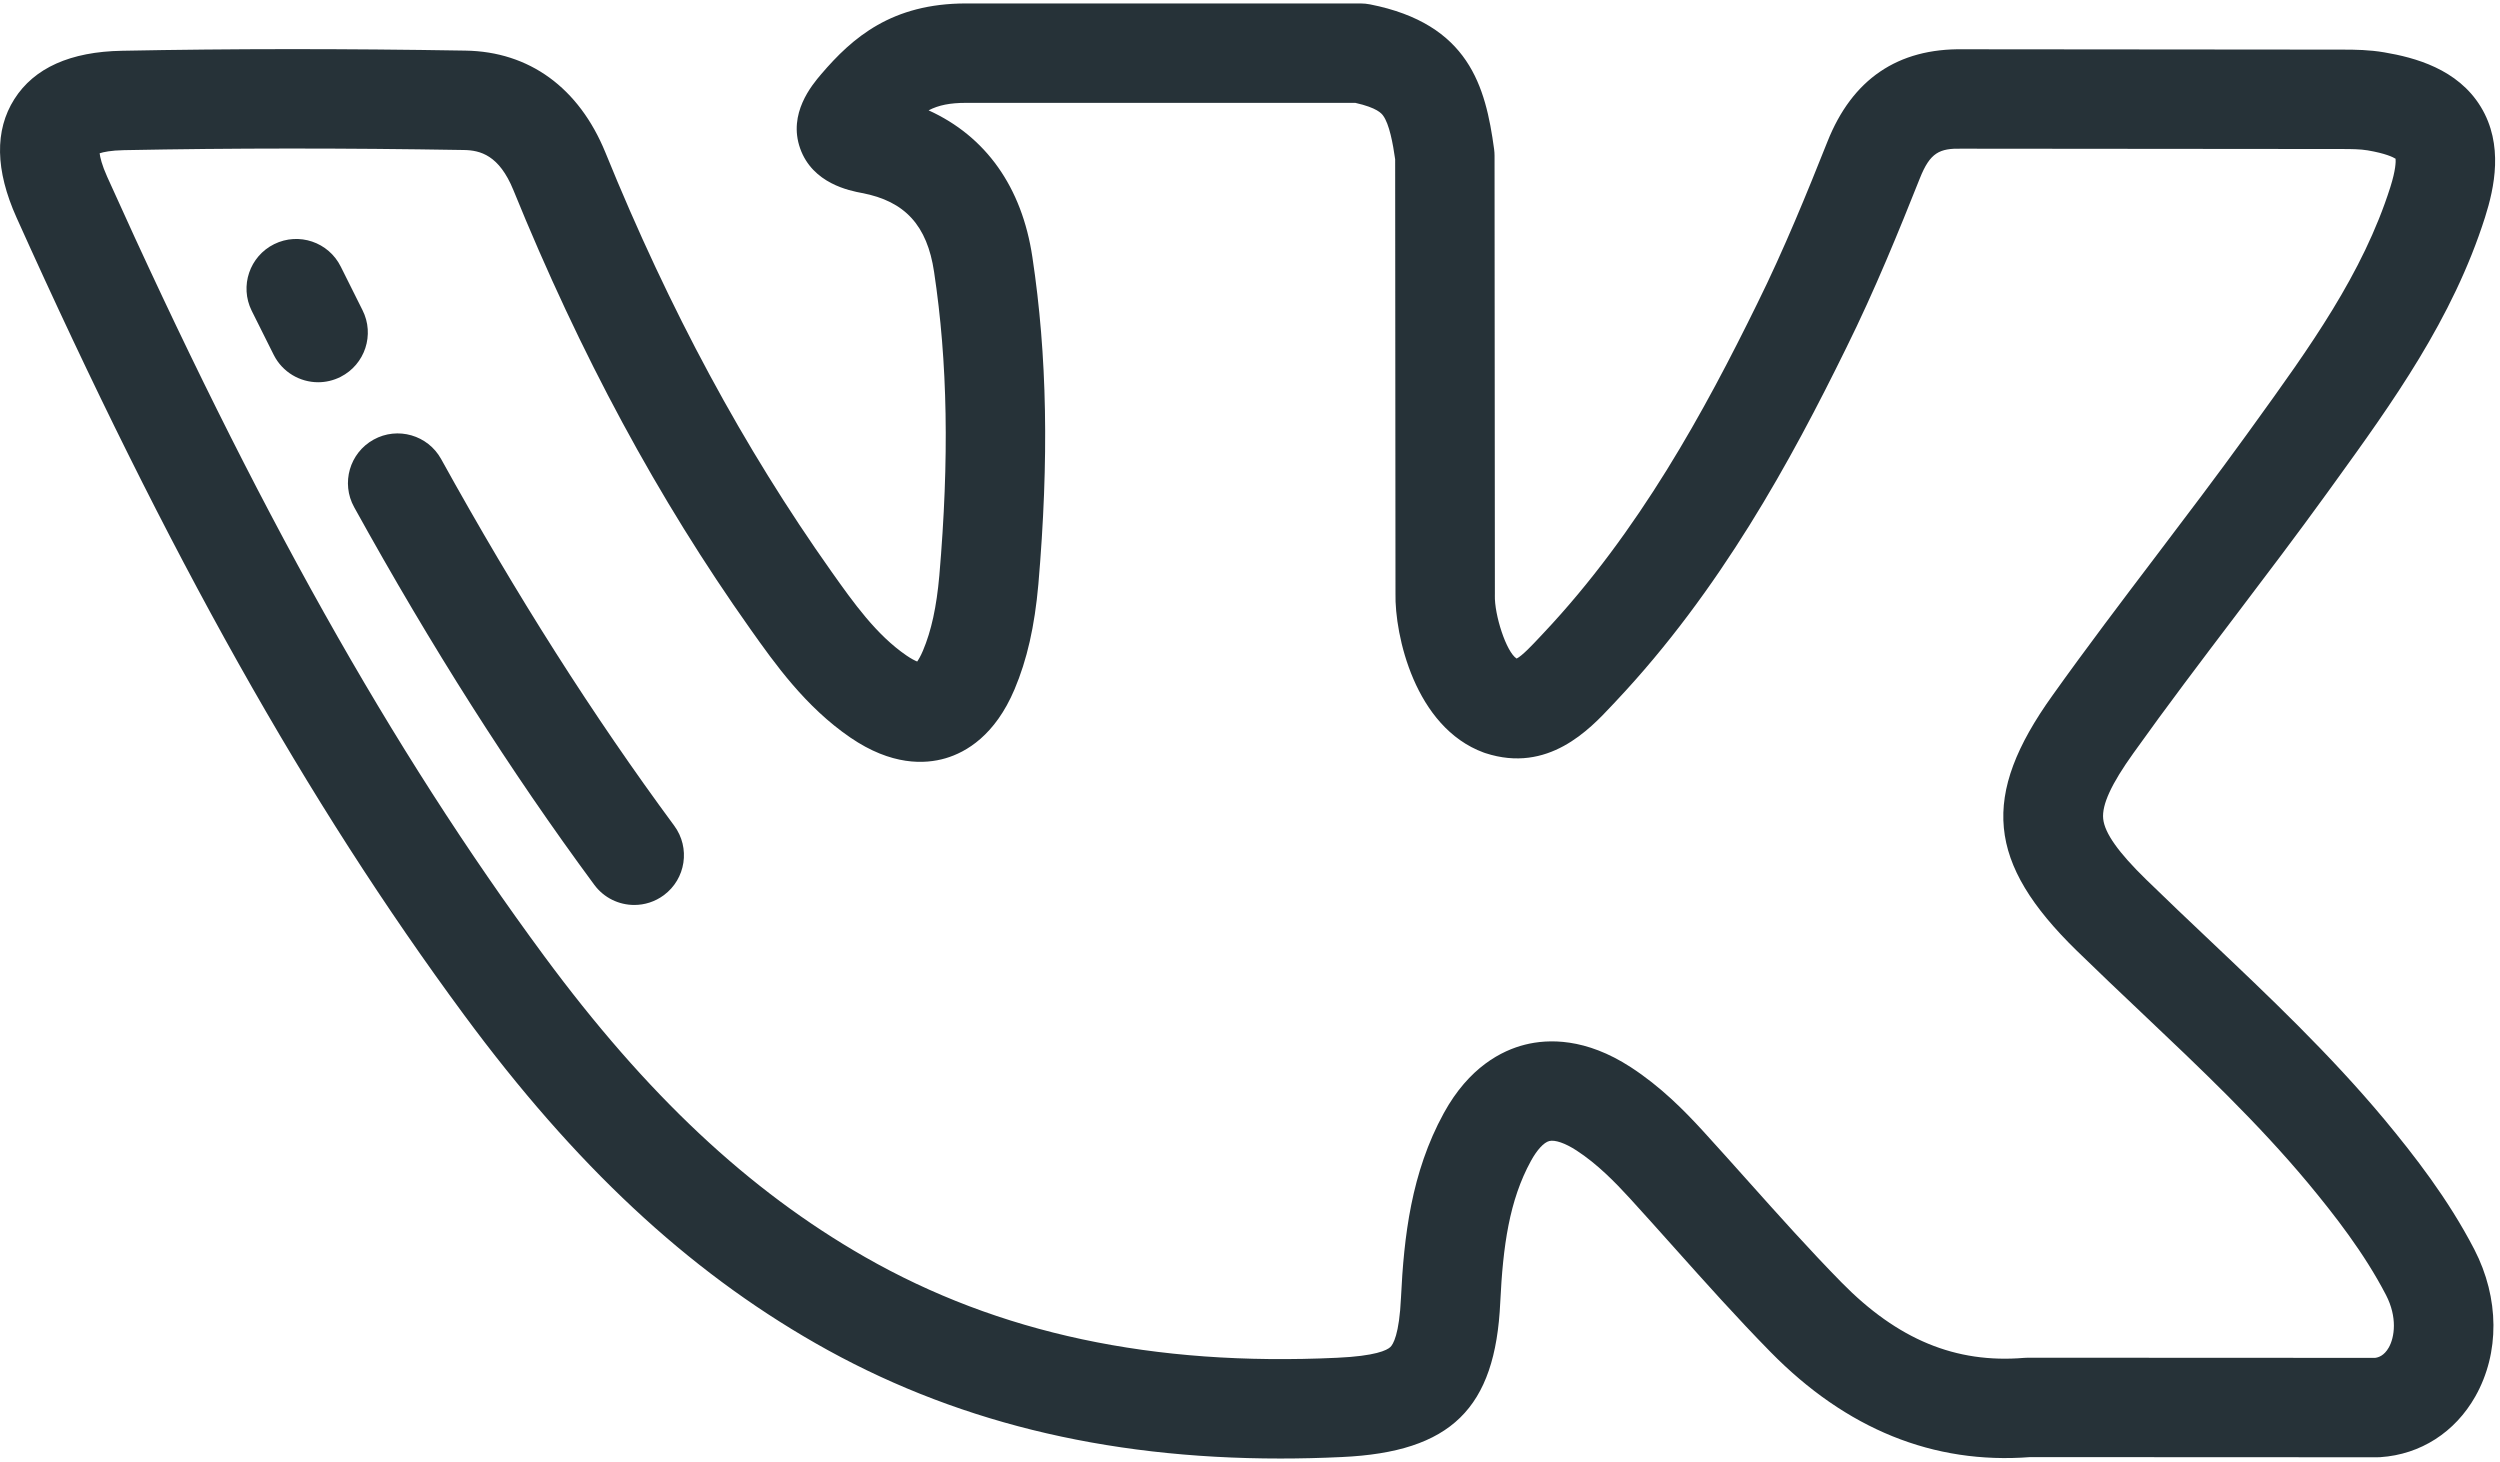
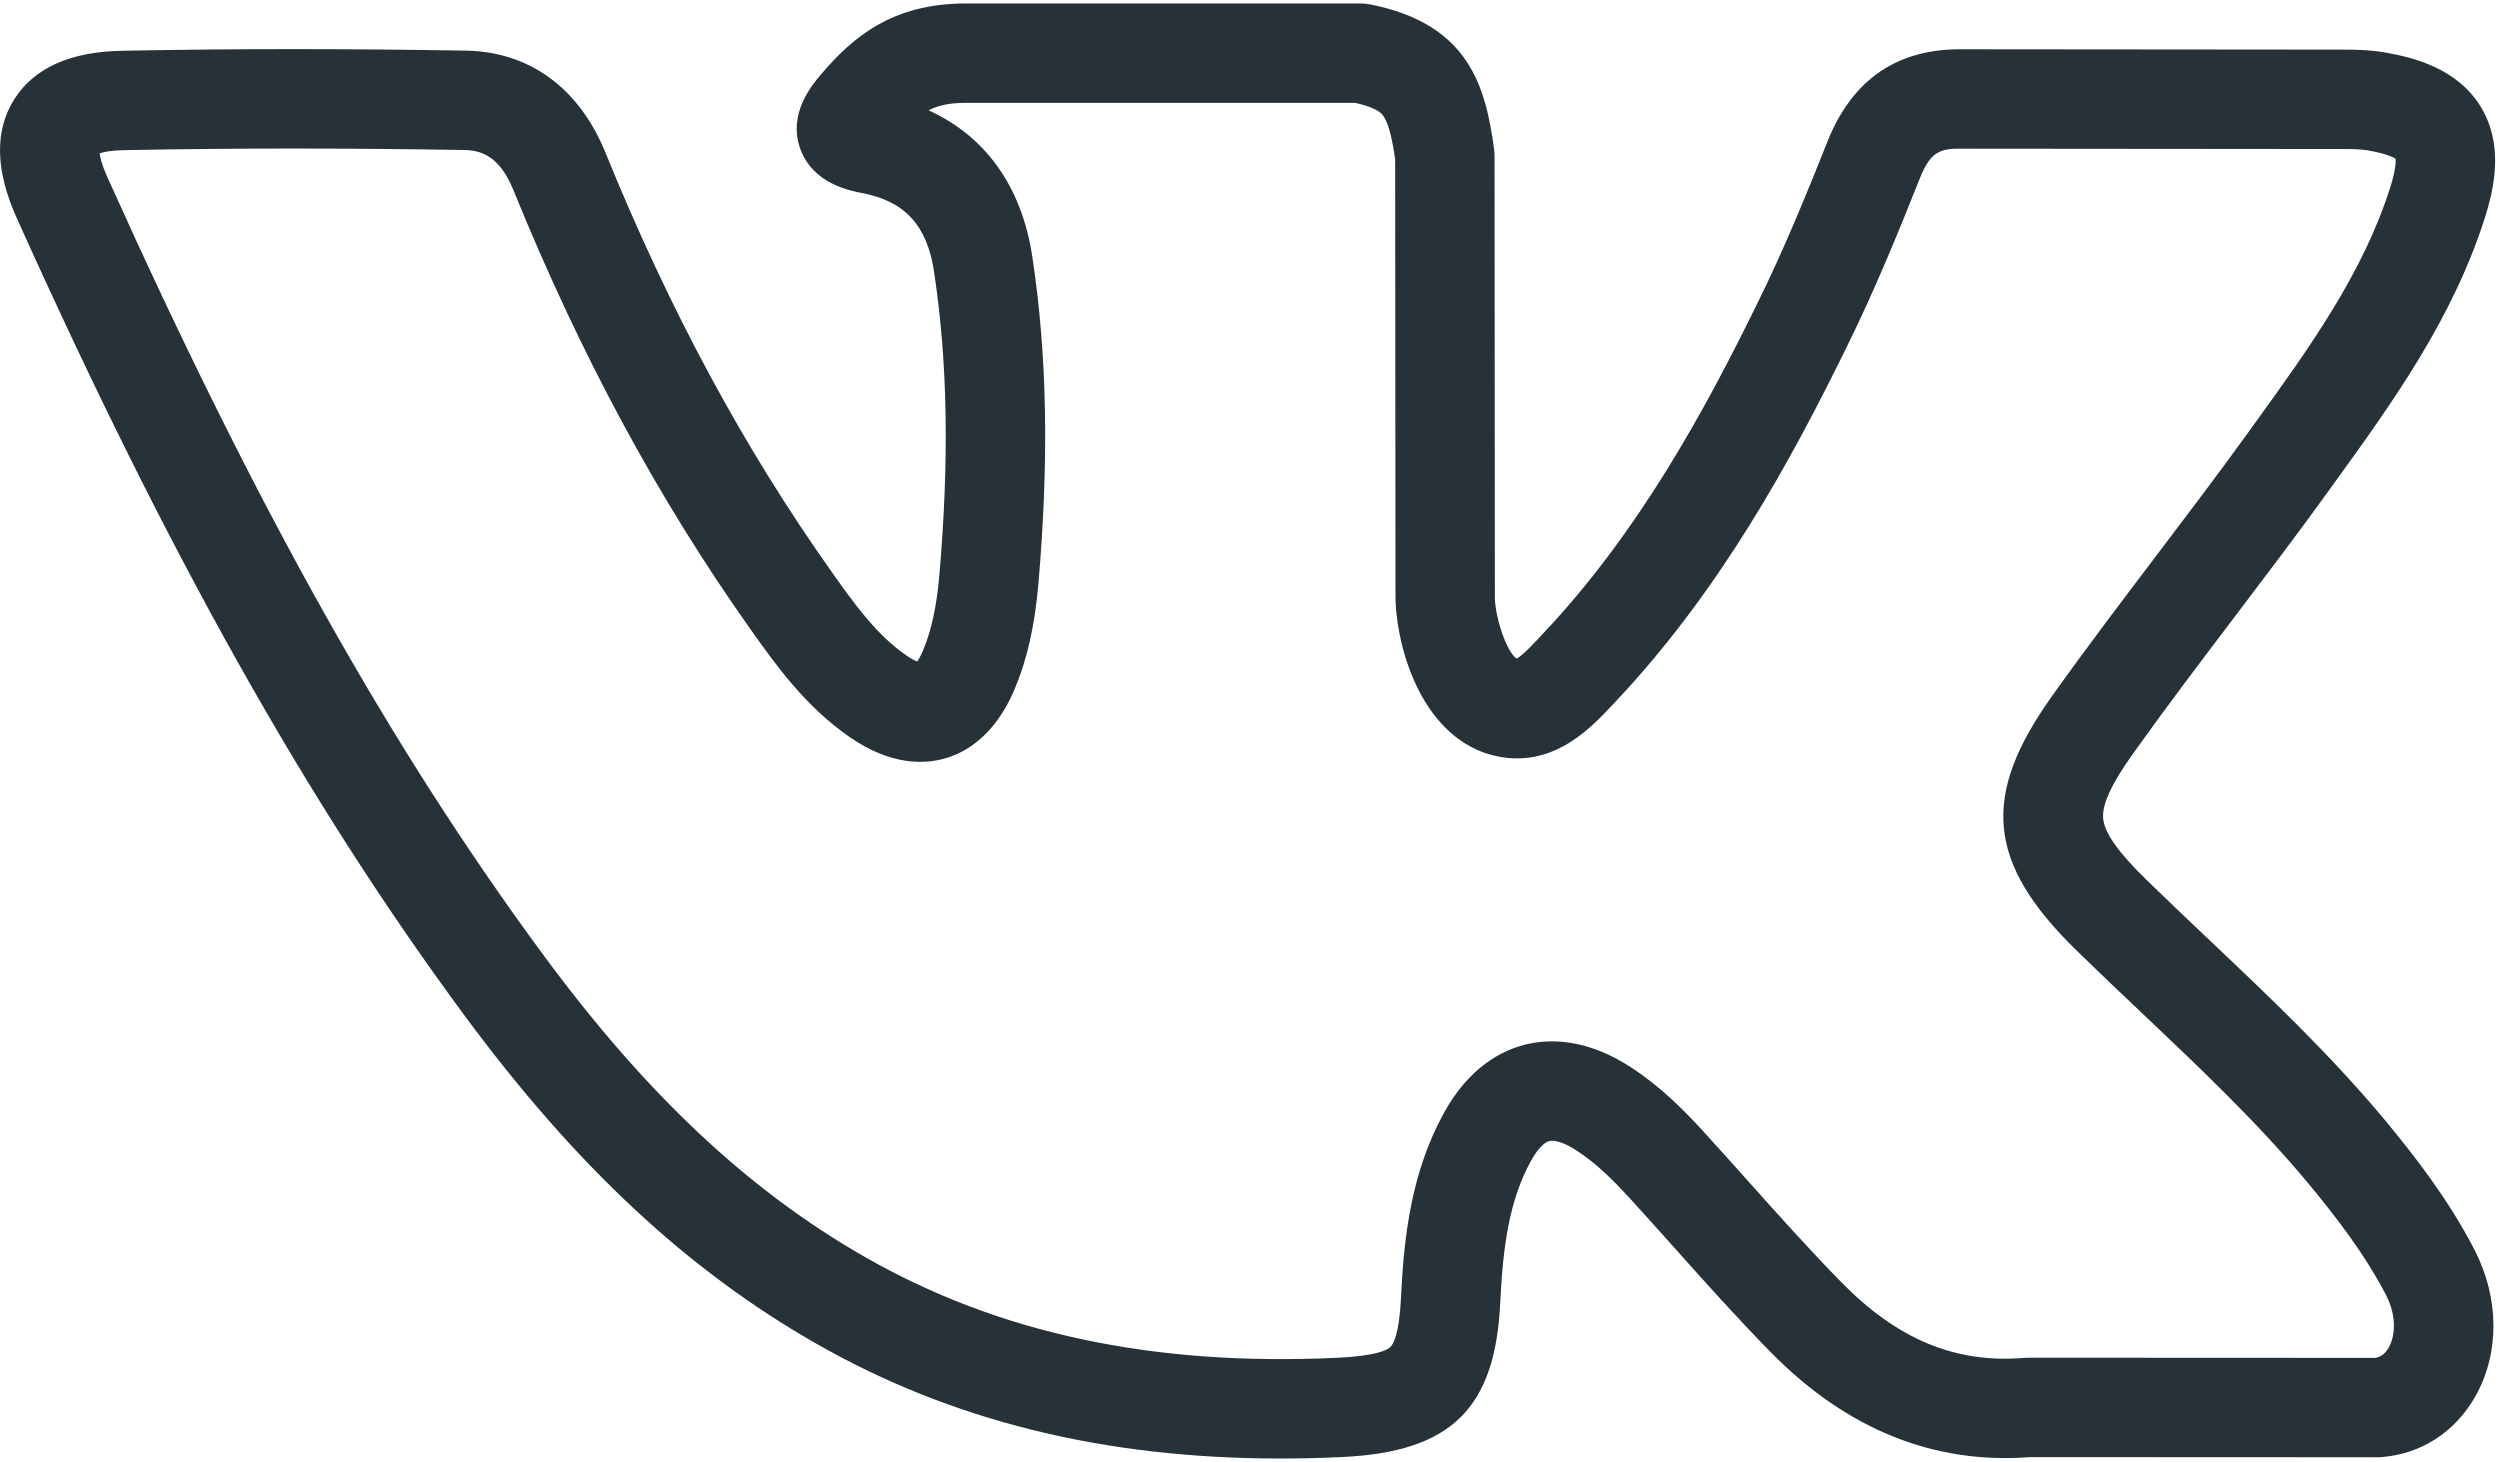
<svg xmlns="http://www.w3.org/2000/svg" width="513" height="300" viewBox="0 0 513 300" fill="none">
  <path d="M489.252 229.682C478.115 216.335 465.533 204.418 453.364 192.893C449.088 188.842 444.664 184.653 440.404 180.494C440.403 180.493 440.402 180.492 440.401 180.491C434.671 174.902 431.866 170.935 431.573 168.005C431.285 165.125 433.253 160.852 437.78 154.536C444.549 145.036 451.764 135.52 458.744 126.318C464.948 118.137 471.362 109.678 477.51 101.171L478.89 99.261C490.885 82.659 503.287 65.492 509.933 44.572C511.831 38.574 513.802 29.698 509.048 21.906C504.292 14.112 495.475 11.802 489.261 10.744C486.226 10.224 483.346 10.181 480.666 10.181L402.86 10.112C389.408 9.888 380.076 16.264 374.99 29.068C370.92 39.294 366.113 51.145 360.544 62.387C349.889 84.09 336.35 109.087 316.725 129.915L315.853 130.843C314.517 132.269 312.334 134.601 311.213 135.136C309.087 133.8 306.634 126.159 306.746 122.156C306.749 122.057 306.75 121.959 306.75 121.861L306.681 31.957C306.681 31.5 306.649 31.043 306.588 30.59C304.843 17.764 301.441 4.906 281.141 0.9C280.49 0.771 279.828 0.707 279.166 0.707H198.231C183.004 0.707 174.95 7.68 168.493 15.24C166.624 17.444 161.658 23.296 164.188 30.45C166.748 37.689 174.376 39.134 176.88 39.608C185.7 41.282 190.261 46.267 191.673 55.797C194.464 74.314 194.806 94.123 192.751 118.106C192.178 124.546 191.112 129.44 189.392 133.51C188.916 134.637 188.498 135.335 188.206 135.746C187.74 135.558 187.015 135.198 186.011 134.511C179.813 130.27 175.142 123.677 170.625 117.302C152.583 91.829 137.407 63.695 124.224 31.28C118.795 17.997 108.589 10.578 95.505 10.386C70.576 9.971 47.521 9.981 25.045 10.418C14.444 10.602 7.01 13.939 2.946 20.338C-1.123 26.749 -0.974 34.923 3.39 44.637C34.586 114.007 62.913 164.472 95.233 208.266C117.99 239.098 140.898 260.5 167.325 275.62C195.091 291.505 226.405 299.29 262.733 299.289C266.864 299.289 271.067 299.188 275.326 298.985C297.739 297.964 306.858 289.049 307.853 267.22C308.411 255.683 309.695 246.337 314.15 238.217C315.396 235.944 316.802 234.42 317.91 234.141C319.088 233.847 321.178 234.568 323.501 236.077C327.748 238.835 331.405 242.575 334.412 245.858C337.46 249.195 340.54 252.642 343.521 255.975C349.864 263.072 356.423 270.411 363.295 277.411C378.838 293.255 396.756 300.521 416.573 298.999L487.778 299.032C487.78 299.032 487.781 299.032 487.782 299.032C488.008 299.032 488.234 299.025 488.46 299.01C496.673 298.463 503.774 293.916 507.944 286.532C512.965 277.64 512.889 266.377 507.737 256.392C502.361 246.011 495.386 237.076 489.252 229.682ZM490.183 276.503C489.201 278.242 487.99 278.559 487.365 278.635L416.175 278.602C416.173 278.602 416.171 278.602 416.168 278.602C415.887 278.602 415.606 278.613 415.327 278.637C401.302 279.805 389.381 274.875 377.853 263.125C371.314 256.463 364.916 249.306 358.729 242.384C355.714 239.011 352.597 235.522 349.465 232.094C345.581 227.852 340.78 222.977 334.611 218.971C325.375 212.976 317.72 213.157 312.927 214.365C308.184 215.56 301.442 218.97 296.267 228.414C289.563 240.633 288.084 253.815 287.482 266.268C287.134 273.884 285.846 275.896 285.308 276.407C284.603 277.077 282.247 278.255 274.386 278.614C236.61 280.39 204.908 273.625 177.455 257.918C153.573 244.254 132.661 224.627 111.646 196.156C80.221 153.577 52.57 104.268 21.995 36.278C20.887 33.815 20.545 32.278 20.446 31.455C21.226 31.199 22.75 30.862 25.422 30.813C47.67 30.382 70.484 30.37 95.188 30.782C98.57 30.832 102.421 31.847 105.337 38.982C119.111 72.851 135.022 102.326 153.982 129.095C159.016 136.2 165.282 145.044 174.491 151.345C182.926 157.121 189.771 156.845 194.029 155.597C198.289 154.348 204.201 150.878 208.183 141.45C210.752 135.373 212.305 128.53 213.074 119.883C215.271 94.23 214.881 72.902 211.849 52.785C209.712 38.372 202.27 27.96 190.547 22.643C192.629 21.559 194.975 21.107 198.233 21.107H278.11C282.604 22.115 283.494 23.299 283.799 23.704C285.093 25.425 285.833 29.496 286.285 32.677L286.353 121.752C286.173 130.291 290.323 149.229 304.453 154.422C304.569 154.465 304.686 154.505 304.803 154.543C317.667 158.747 326.177 149.666 330.745 144.787L331.559 143.921C353.055 121.106 367.53 94.447 378.839 71.412C384.733 59.517 389.725 47.213 393.946 36.607C396.058 31.288 397.98 30.412 402.566 30.509C402.629 30.511 402.691 30.511 402.755 30.511L480.66 30.58C482.472 30.58 484.363 30.601 485.83 30.852C489.542 31.484 491.071 32.254 491.575 32.573C491.627 33.164 491.615 34.864 490.493 38.412C484.842 56.201 473.921 71.315 462.36 87.317L460.979 89.23C454.972 97.542 448.629 105.905 442.496 113.994C435.426 123.316 428.118 132.953 421.189 142.679C406.375 163.348 407.677 177.064 426.164 195.096C430.533 199.361 435.011 203.603 439.343 207.705C451.624 219.338 463.225 230.325 473.578 242.731C478.998 249.265 485.142 257.112 489.62 265.76C491.956 270.287 491.383 274.377 490.183 276.503Z" fill="#263238" />
-   <path d="M74.382 63.635C72.884 60.671 71.399 57.699 69.928 54.721C67.432 49.672 61.32 47.598 56.267 50.094C51.217 52.589 49.145 58.705 51.64 63.755C53.139 66.789 54.652 69.817 56.177 72.836C57.972 76.388 61.563 78.436 65.287 78.436C66.833 78.436 68.404 78.083 69.879 77.338C74.908 74.796 76.923 68.662 74.382 63.635Z" fill="#263238" />
-   <path d="M138.353 169.441C121.629 146.782 105.983 122.171 90.523 94.202C87.798 89.272 81.592 87.486 76.663 90.21C71.734 92.935 69.946 99.141 72.671 104.07C88.567 132.826 104.684 158.172 121.942 181.555C123.942 184.265 127.029 185.698 130.156 185.698C132.26 185.698 134.382 185.05 136.204 183.703C140.735 180.359 141.697 173.974 138.353 169.441Z" fill="#263238" />
</svg>